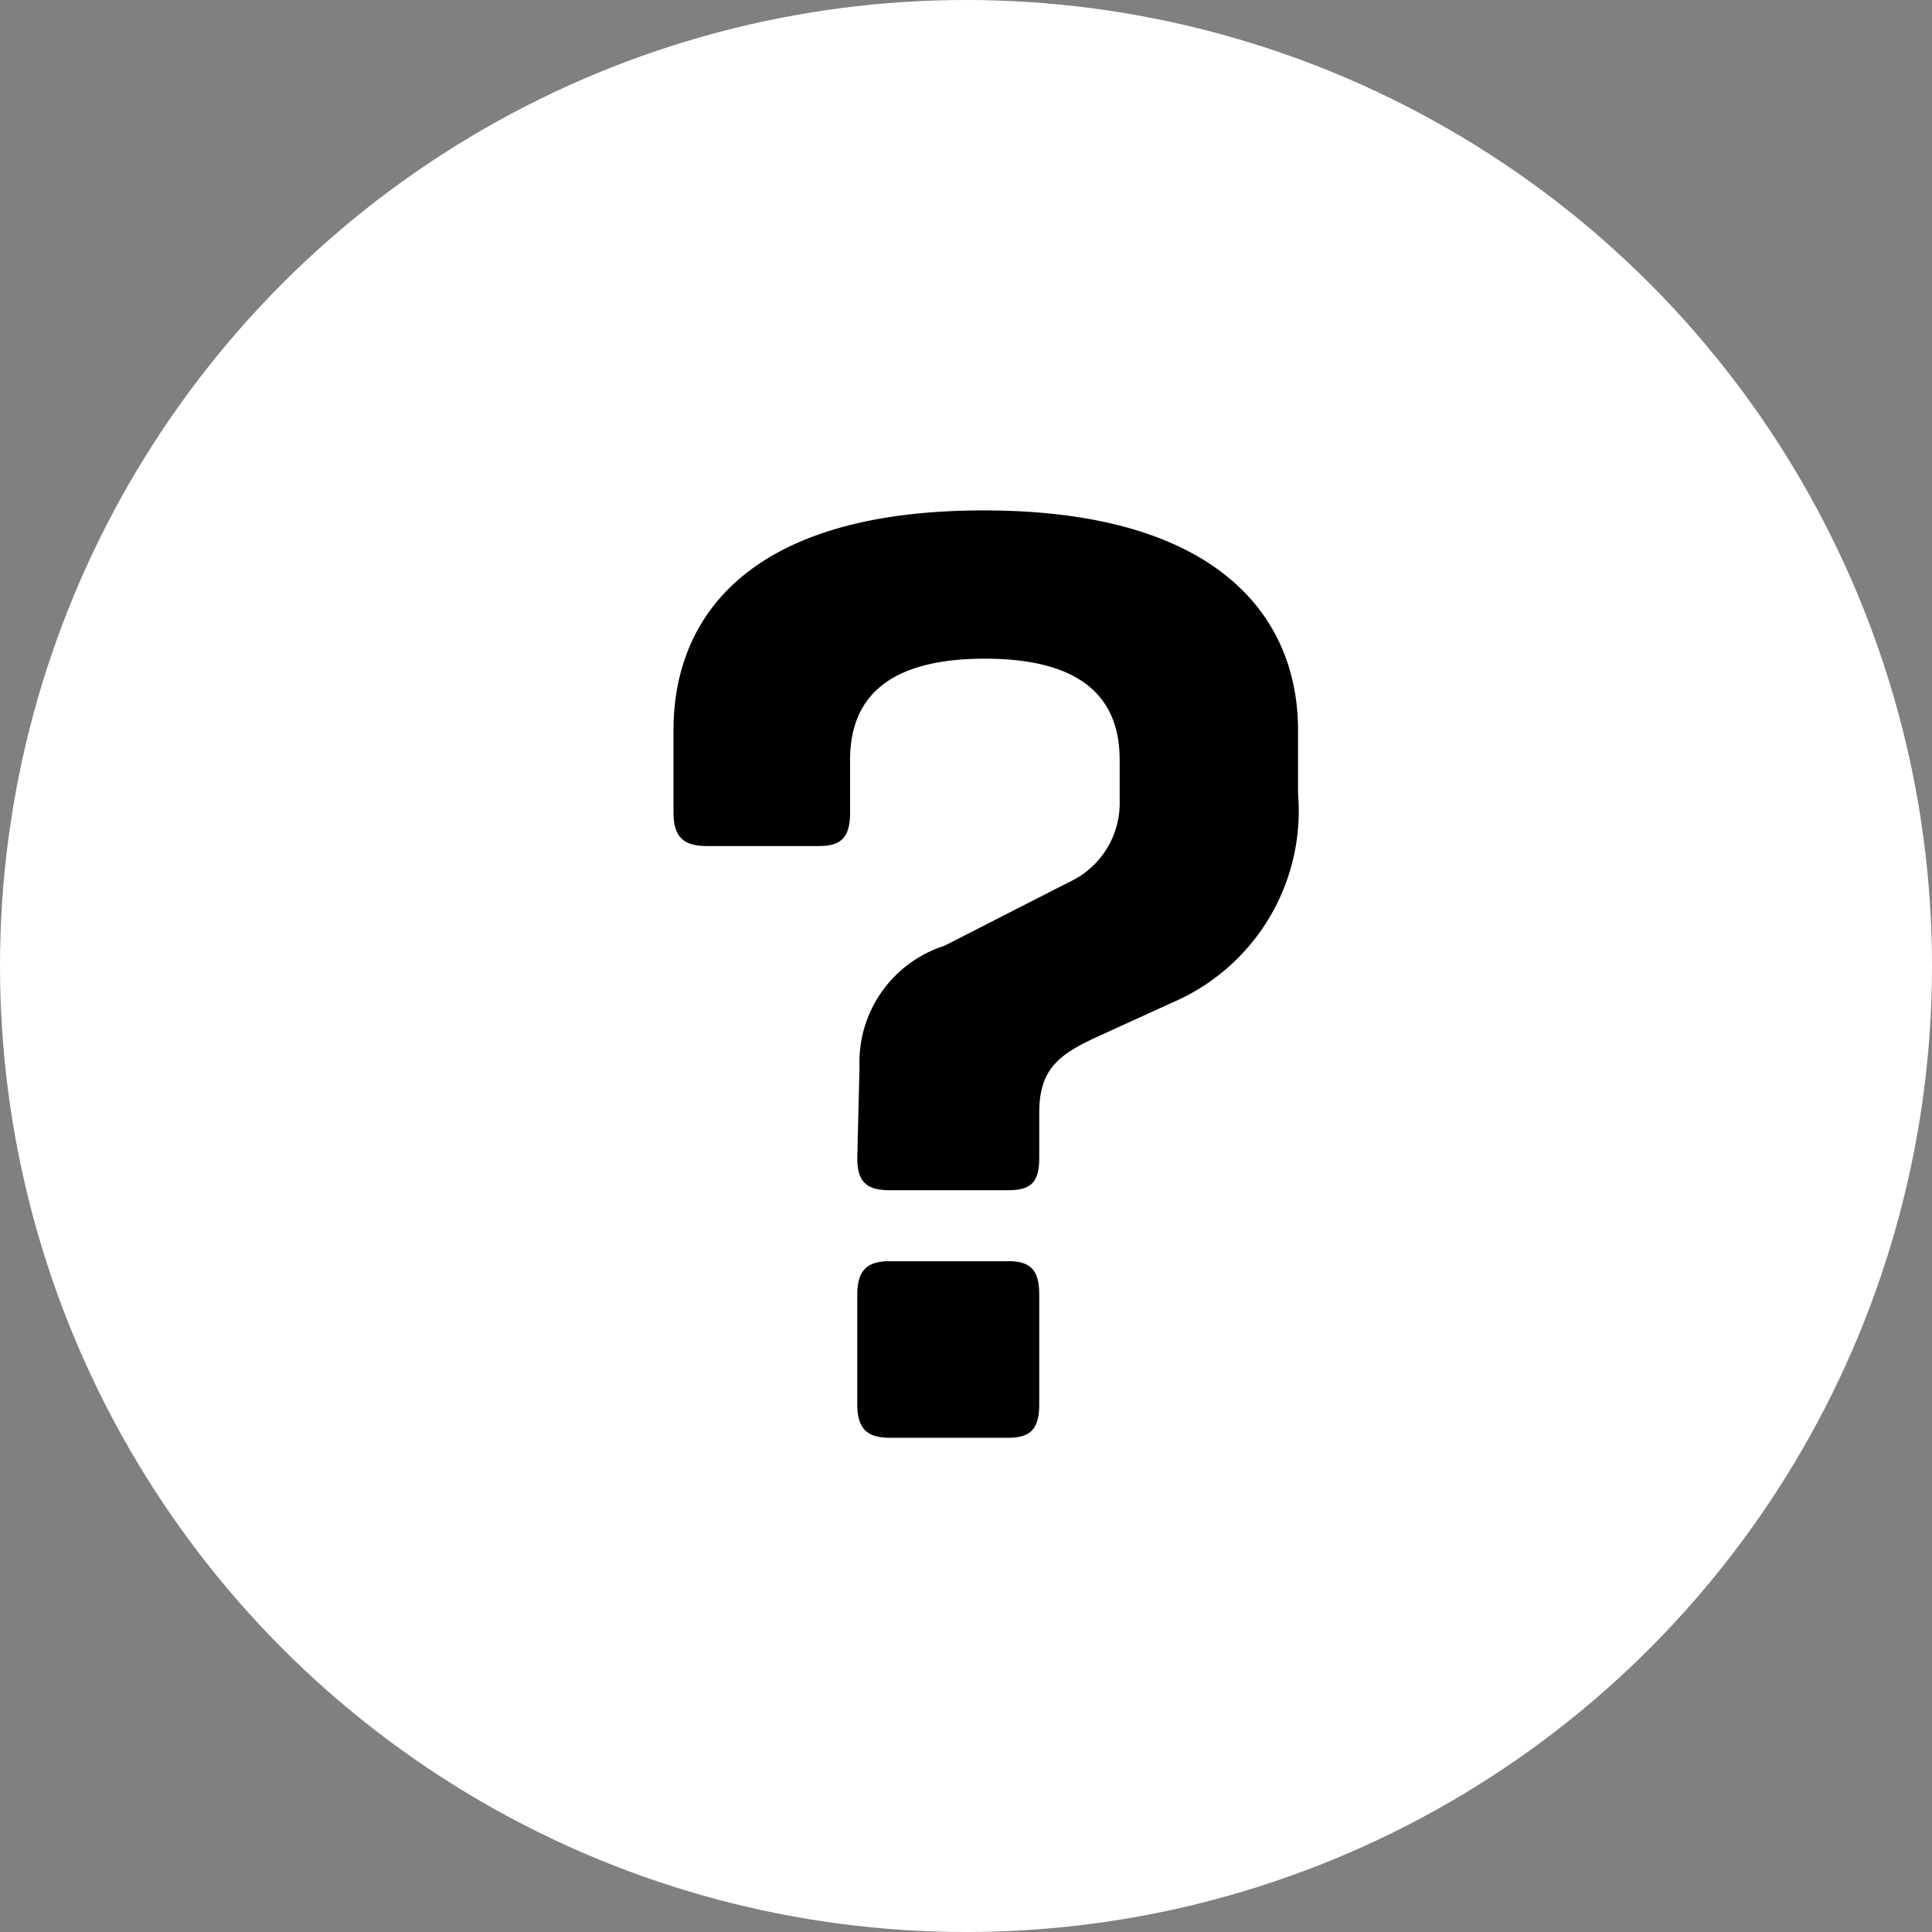
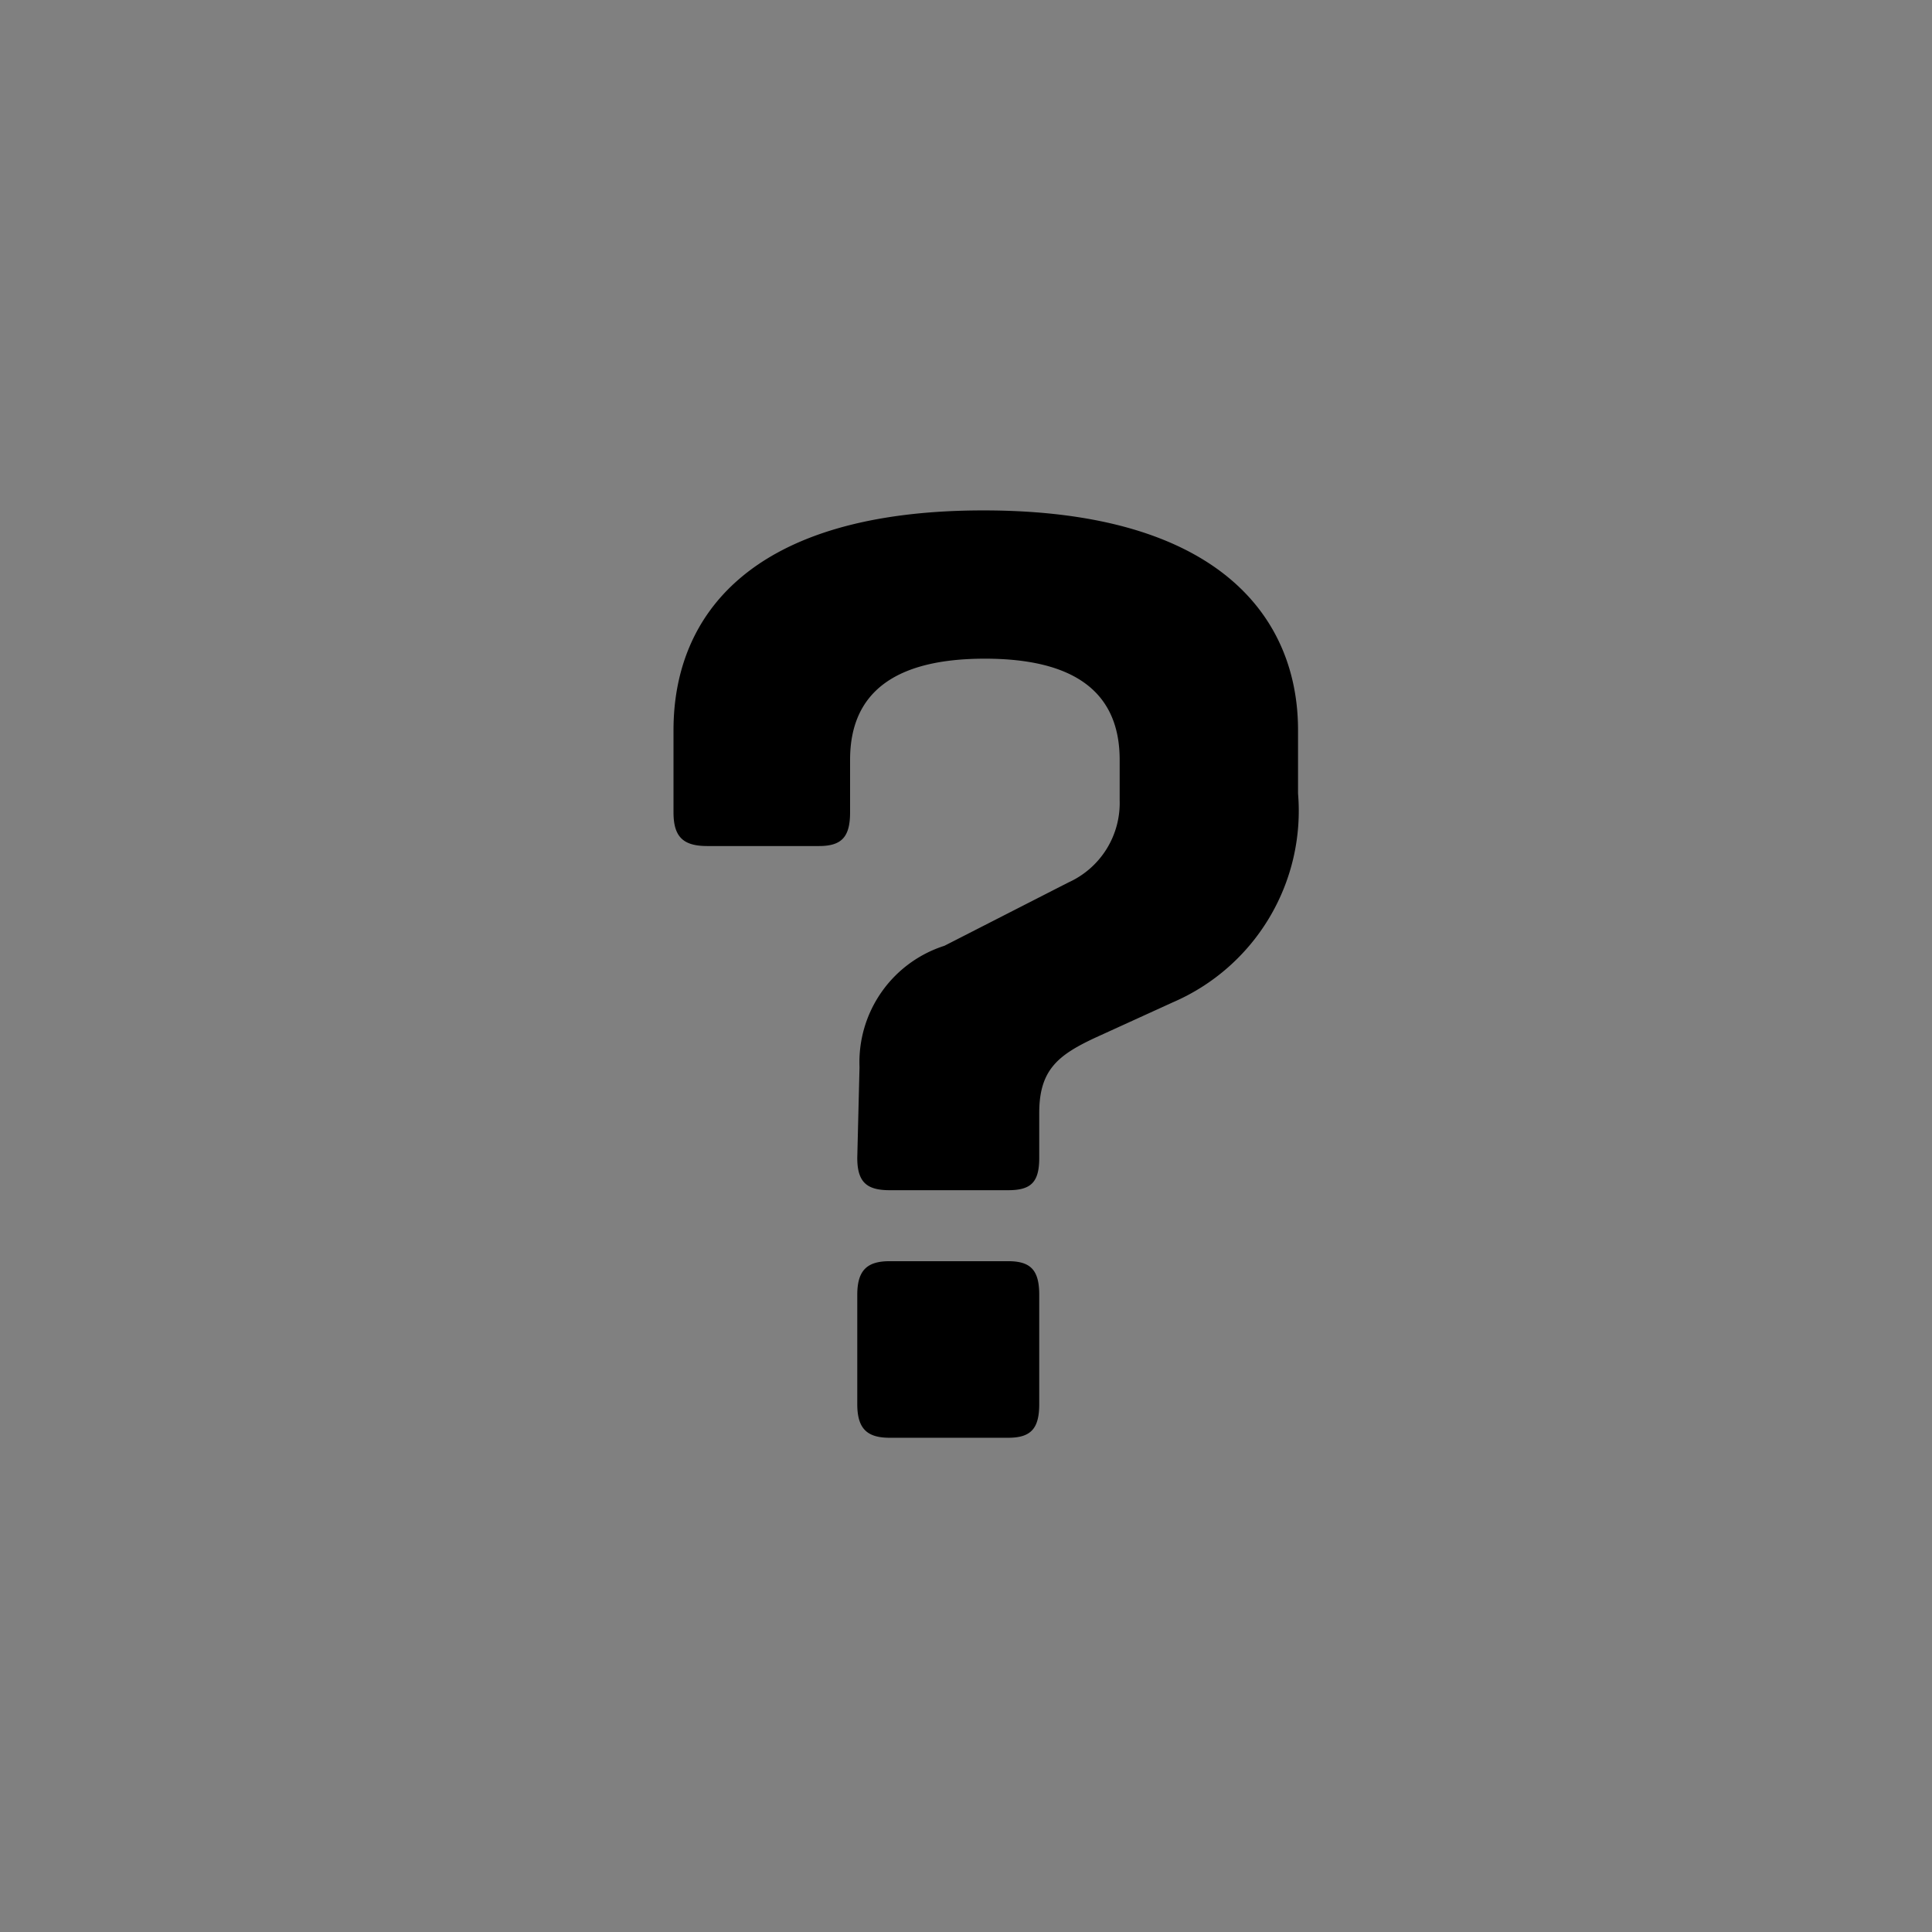
<svg xmlns="http://www.w3.org/2000/svg" id="Calque_1" data-name="Calque 1" viewBox="0 0 43 43">
  <rect x="0" y="0" width="43" height="43" fill="#808080" stroke="none" />
  <defs>
    <style>.cls-1{fill:#fff;}.cls-2{isolation:isolate;}</style>
  </defs>
-   <circle id="Ellipse_172" data-name="Ellipse 172" class="cls-1" cx="21.5" cy="21.5" r="21.5" />
  <g id="_" data-name=" " class="cls-2">
    <g class="cls-2">
      <path d="M558.47,1219.8a2.72,2.72,0,0,1,1.89-2.7l2.76-1.41a1.94,1.94,0,0,0,1.14-1.83v-.9c0-1.5-1-2.25-3-2.25s-3,.75-3,2.25v1.17c0,.54-.18.75-.69.75h-2.49c-.54,0-.75-.21-.75-.75v-1.83c0-2.52,1.68-4.89,6.9-4.89s7,2.37,7,4.89v1.41a4.64,4.64,0,0,1-2.79,4.65l-1.71.78c-.84.39-1.26.72-1.26,1.68v1c0,.54-.18.72-.69.72h-2.64c-.51,0-.72-.18-.72-.72Zm4,7.5c0,.54-.18.75-.69.75h-2.64c-.51,0-.72-.21-.72-.75v-2.43c0-.54.21-.75.72-.75h2.64c.51,0,.69.21.69.75Z" transform="translate(-539.34 -1196.05)" />
    </g>
  </g>
</svg>